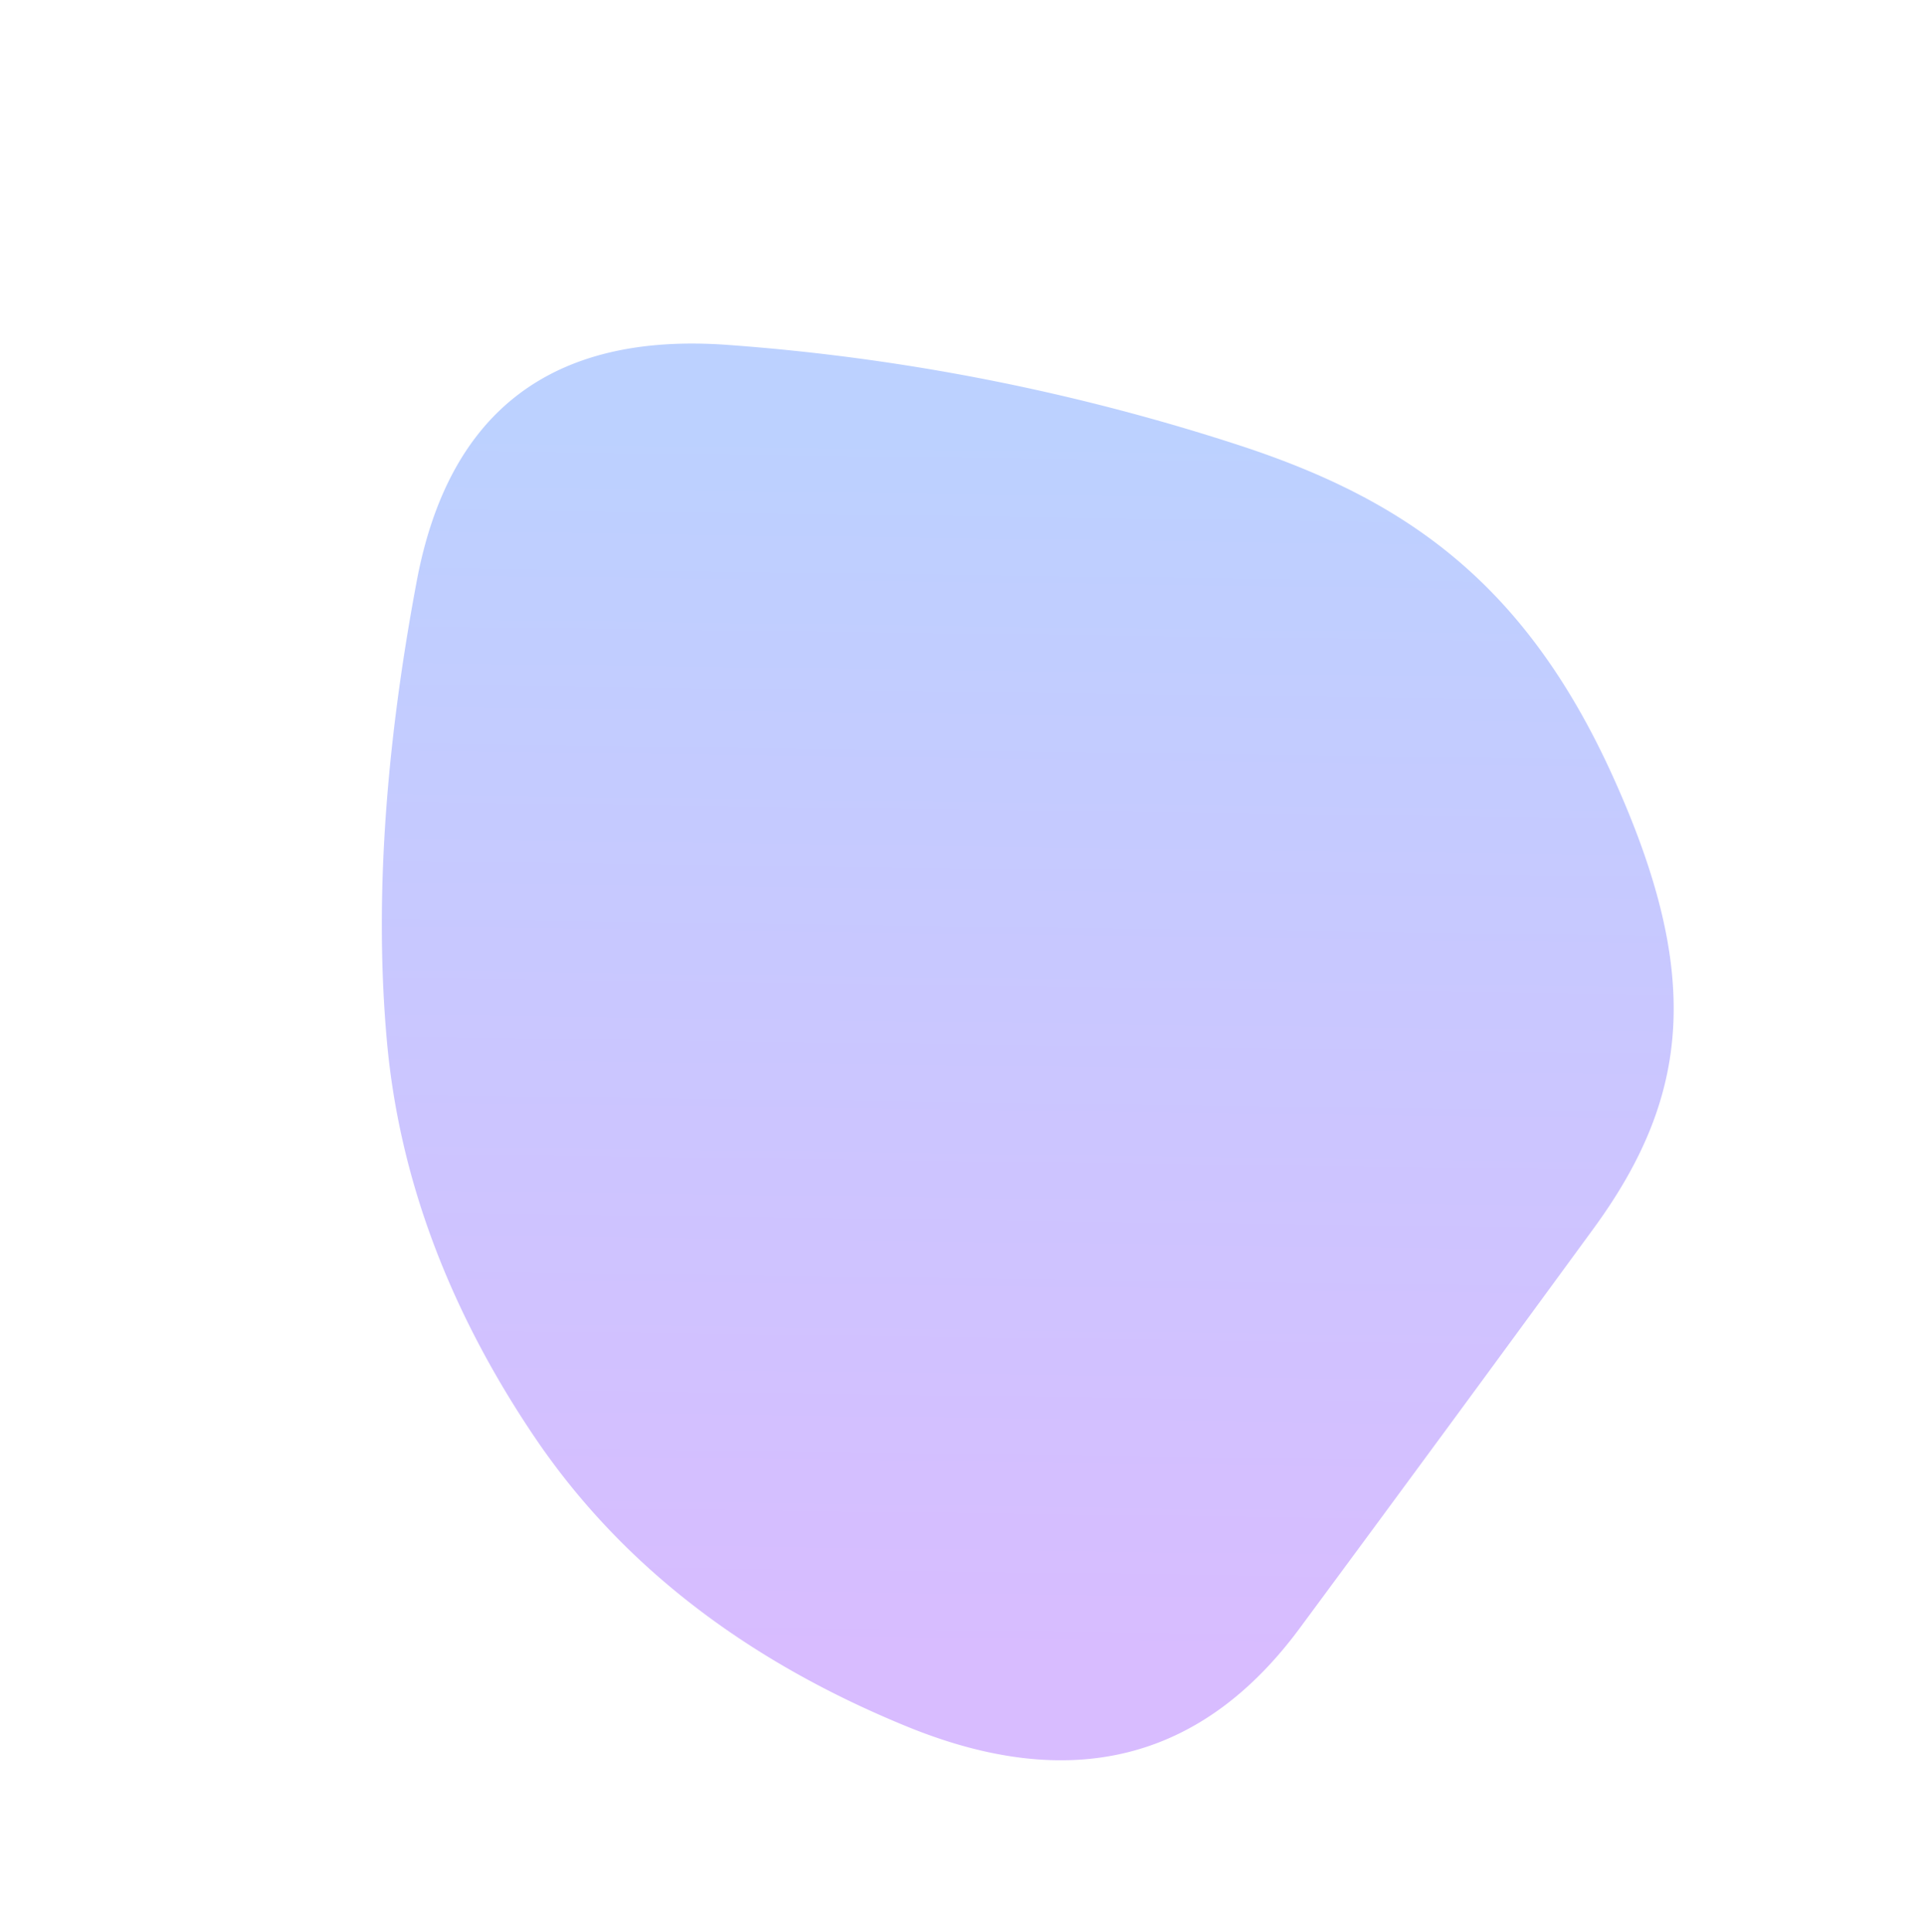
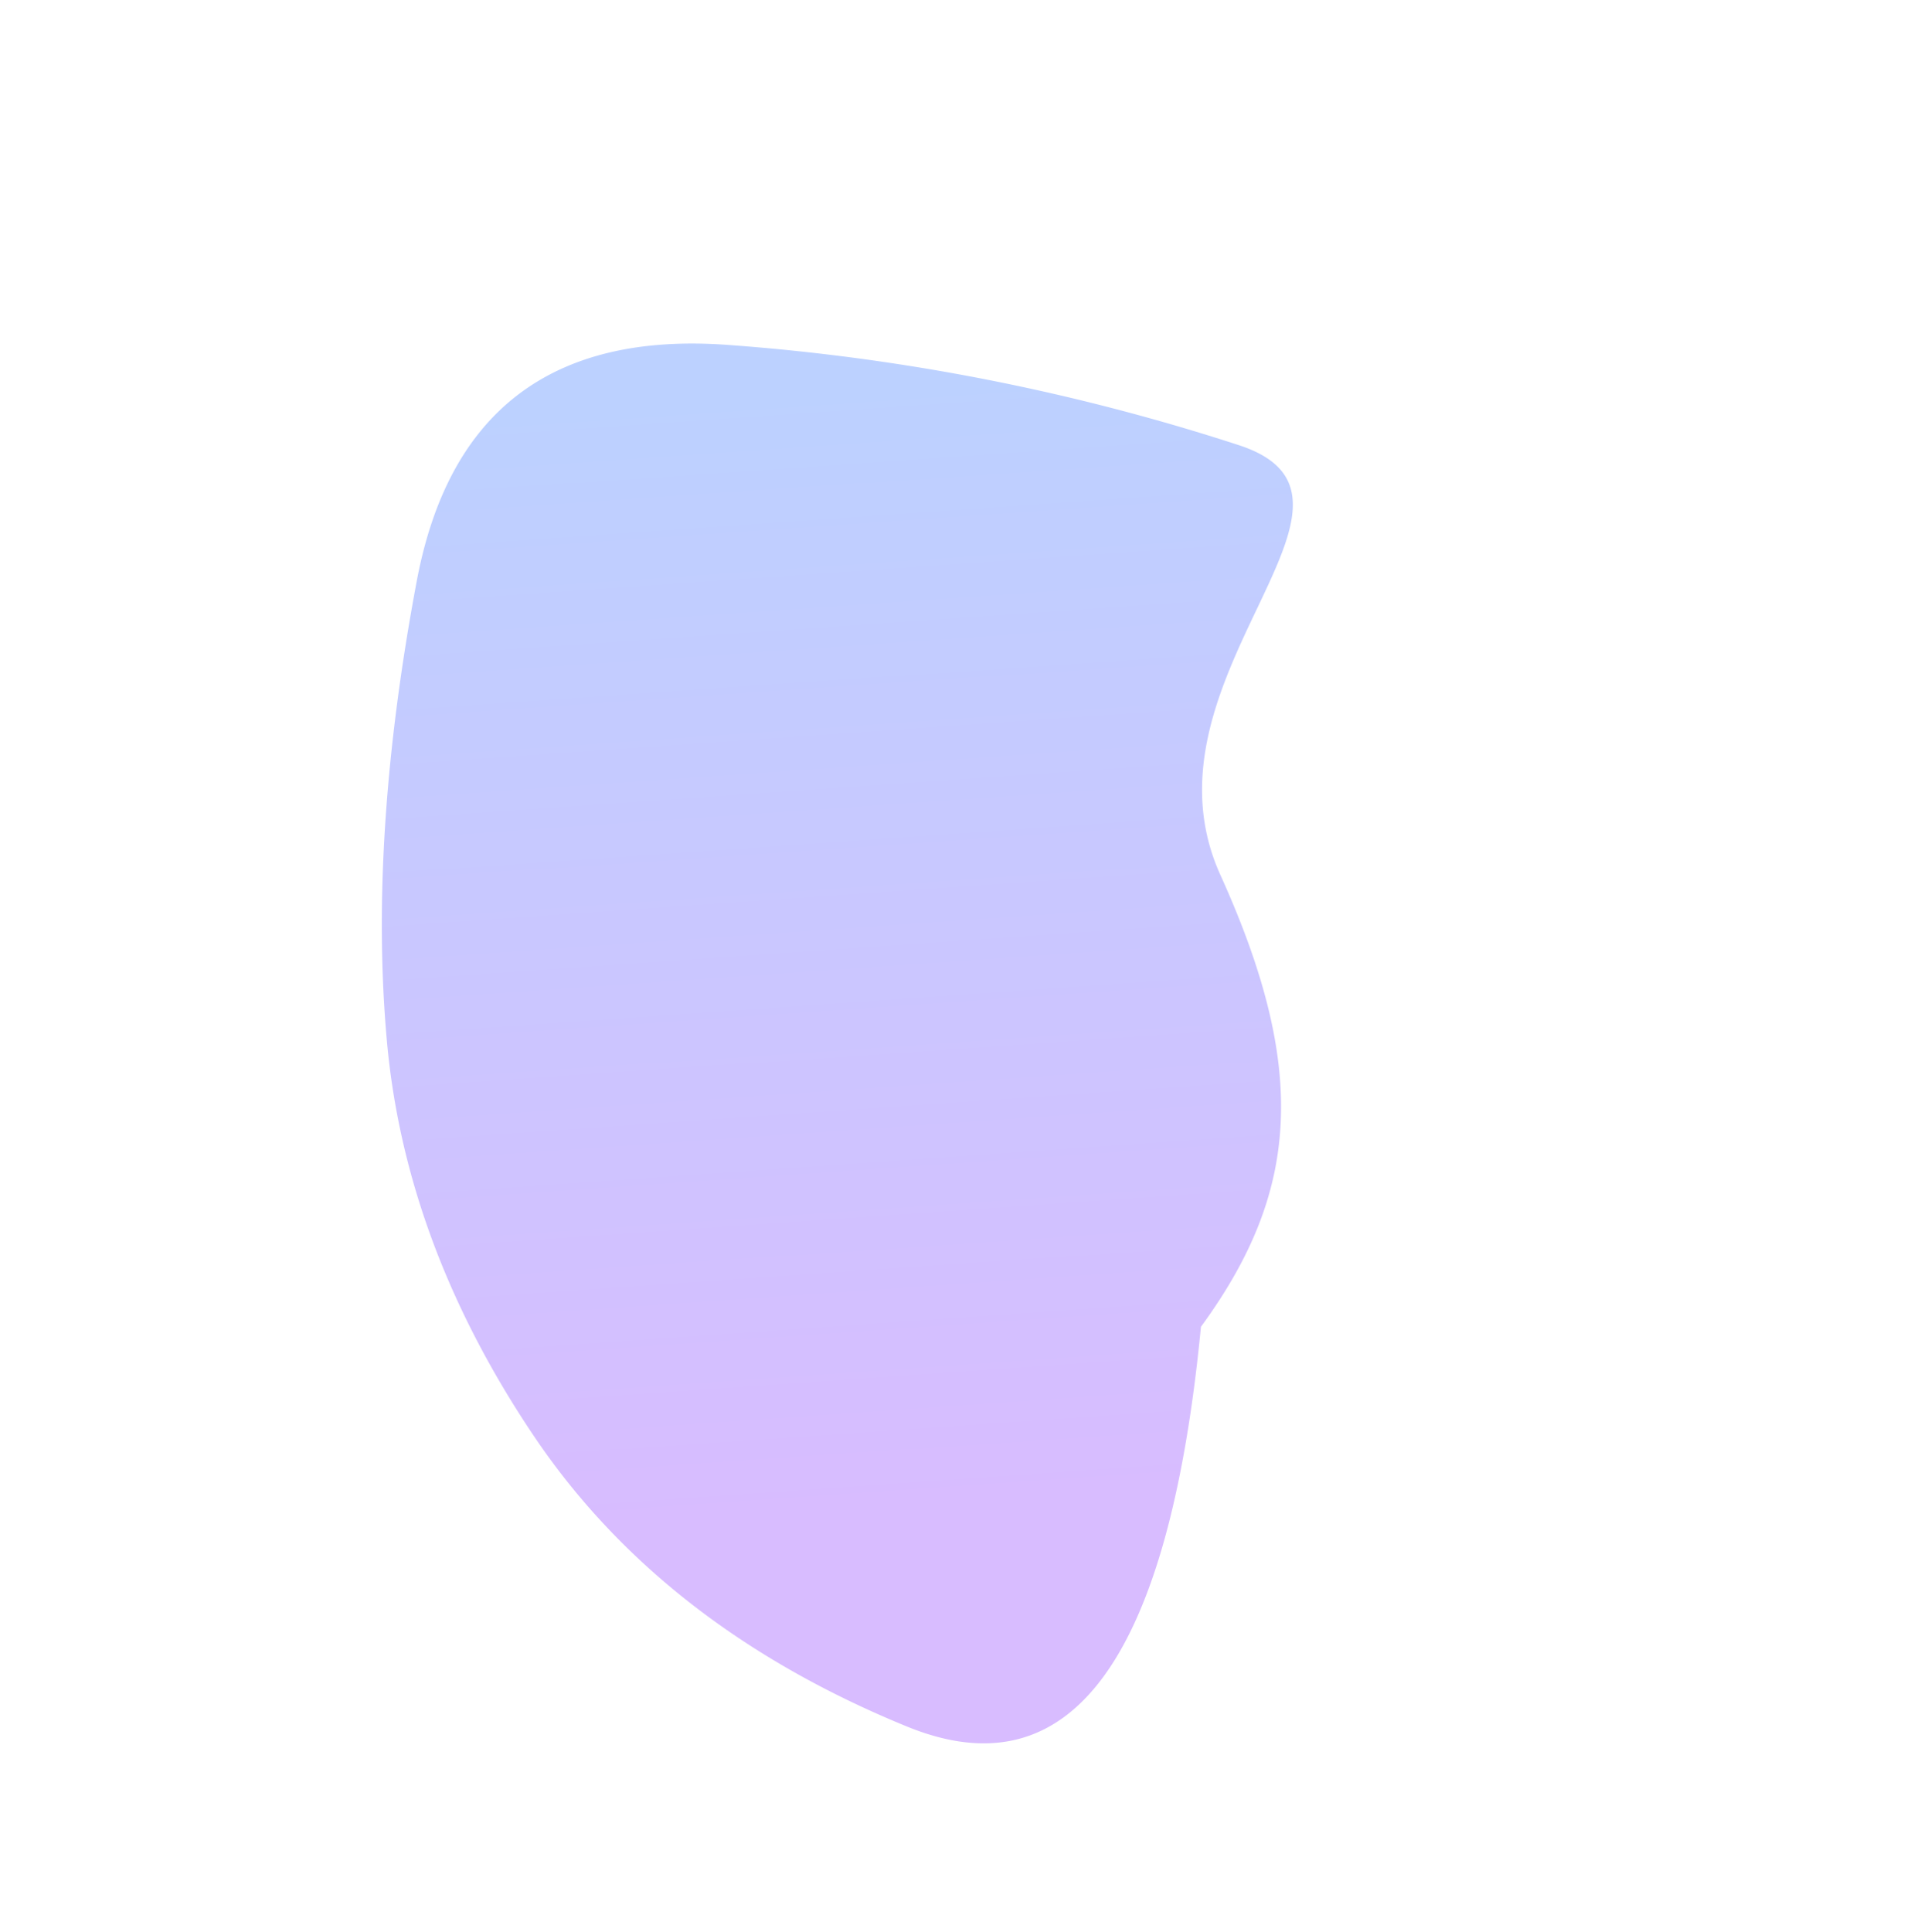
<svg xmlns="http://www.w3.org/2000/svg" width="1252.229" height="1257.316" viewBox="0 0 1252.229 1257.316">
  <defs>
    <style>.a{fill:url(#a);}</style>
    <linearGradient id="a" x1="0.206" y1="0.907" x2="0.739" y2="0.223" gradientUnits="objectBoundingBox">
      <stop offset="0" stop-color="#d8bcff" />
      <stop offset="1" stop-color="#bcd1ff" />
    </linearGradient>
  </defs>
  <g transform="translate(0 570.325) rotate(-43)">
-     <path class="a" d="M781.061,344.6A1400.785,1400.785,0,0,0,582.614,70.418Q465.819-55.958,329.388,44.466T111.3,249.823Q29.653,354.758,5.879,502.569t48.578,304.65q72.349,156.837,230.487,127.5t317.308-59.8c106.113-20.31,165.114-73.906,209.816-206.485S835.5,443.142,781.061,344.6Z" transform="translate(0 0)" />
+     <path class="a" d="M781.061,344.6A1400.785,1400.785,0,0,0,582.614,70.418Q465.819-55.958,329.388,44.466T111.3,249.823Q29.653,354.758,5.879,502.569t48.578,304.65t317.308-59.8c106.113-20.31,165.114-73.906,209.816-206.485S835.5,443.142,781.061,344.6Z" transform="translate(0 0)" />
  </g>
</svg>